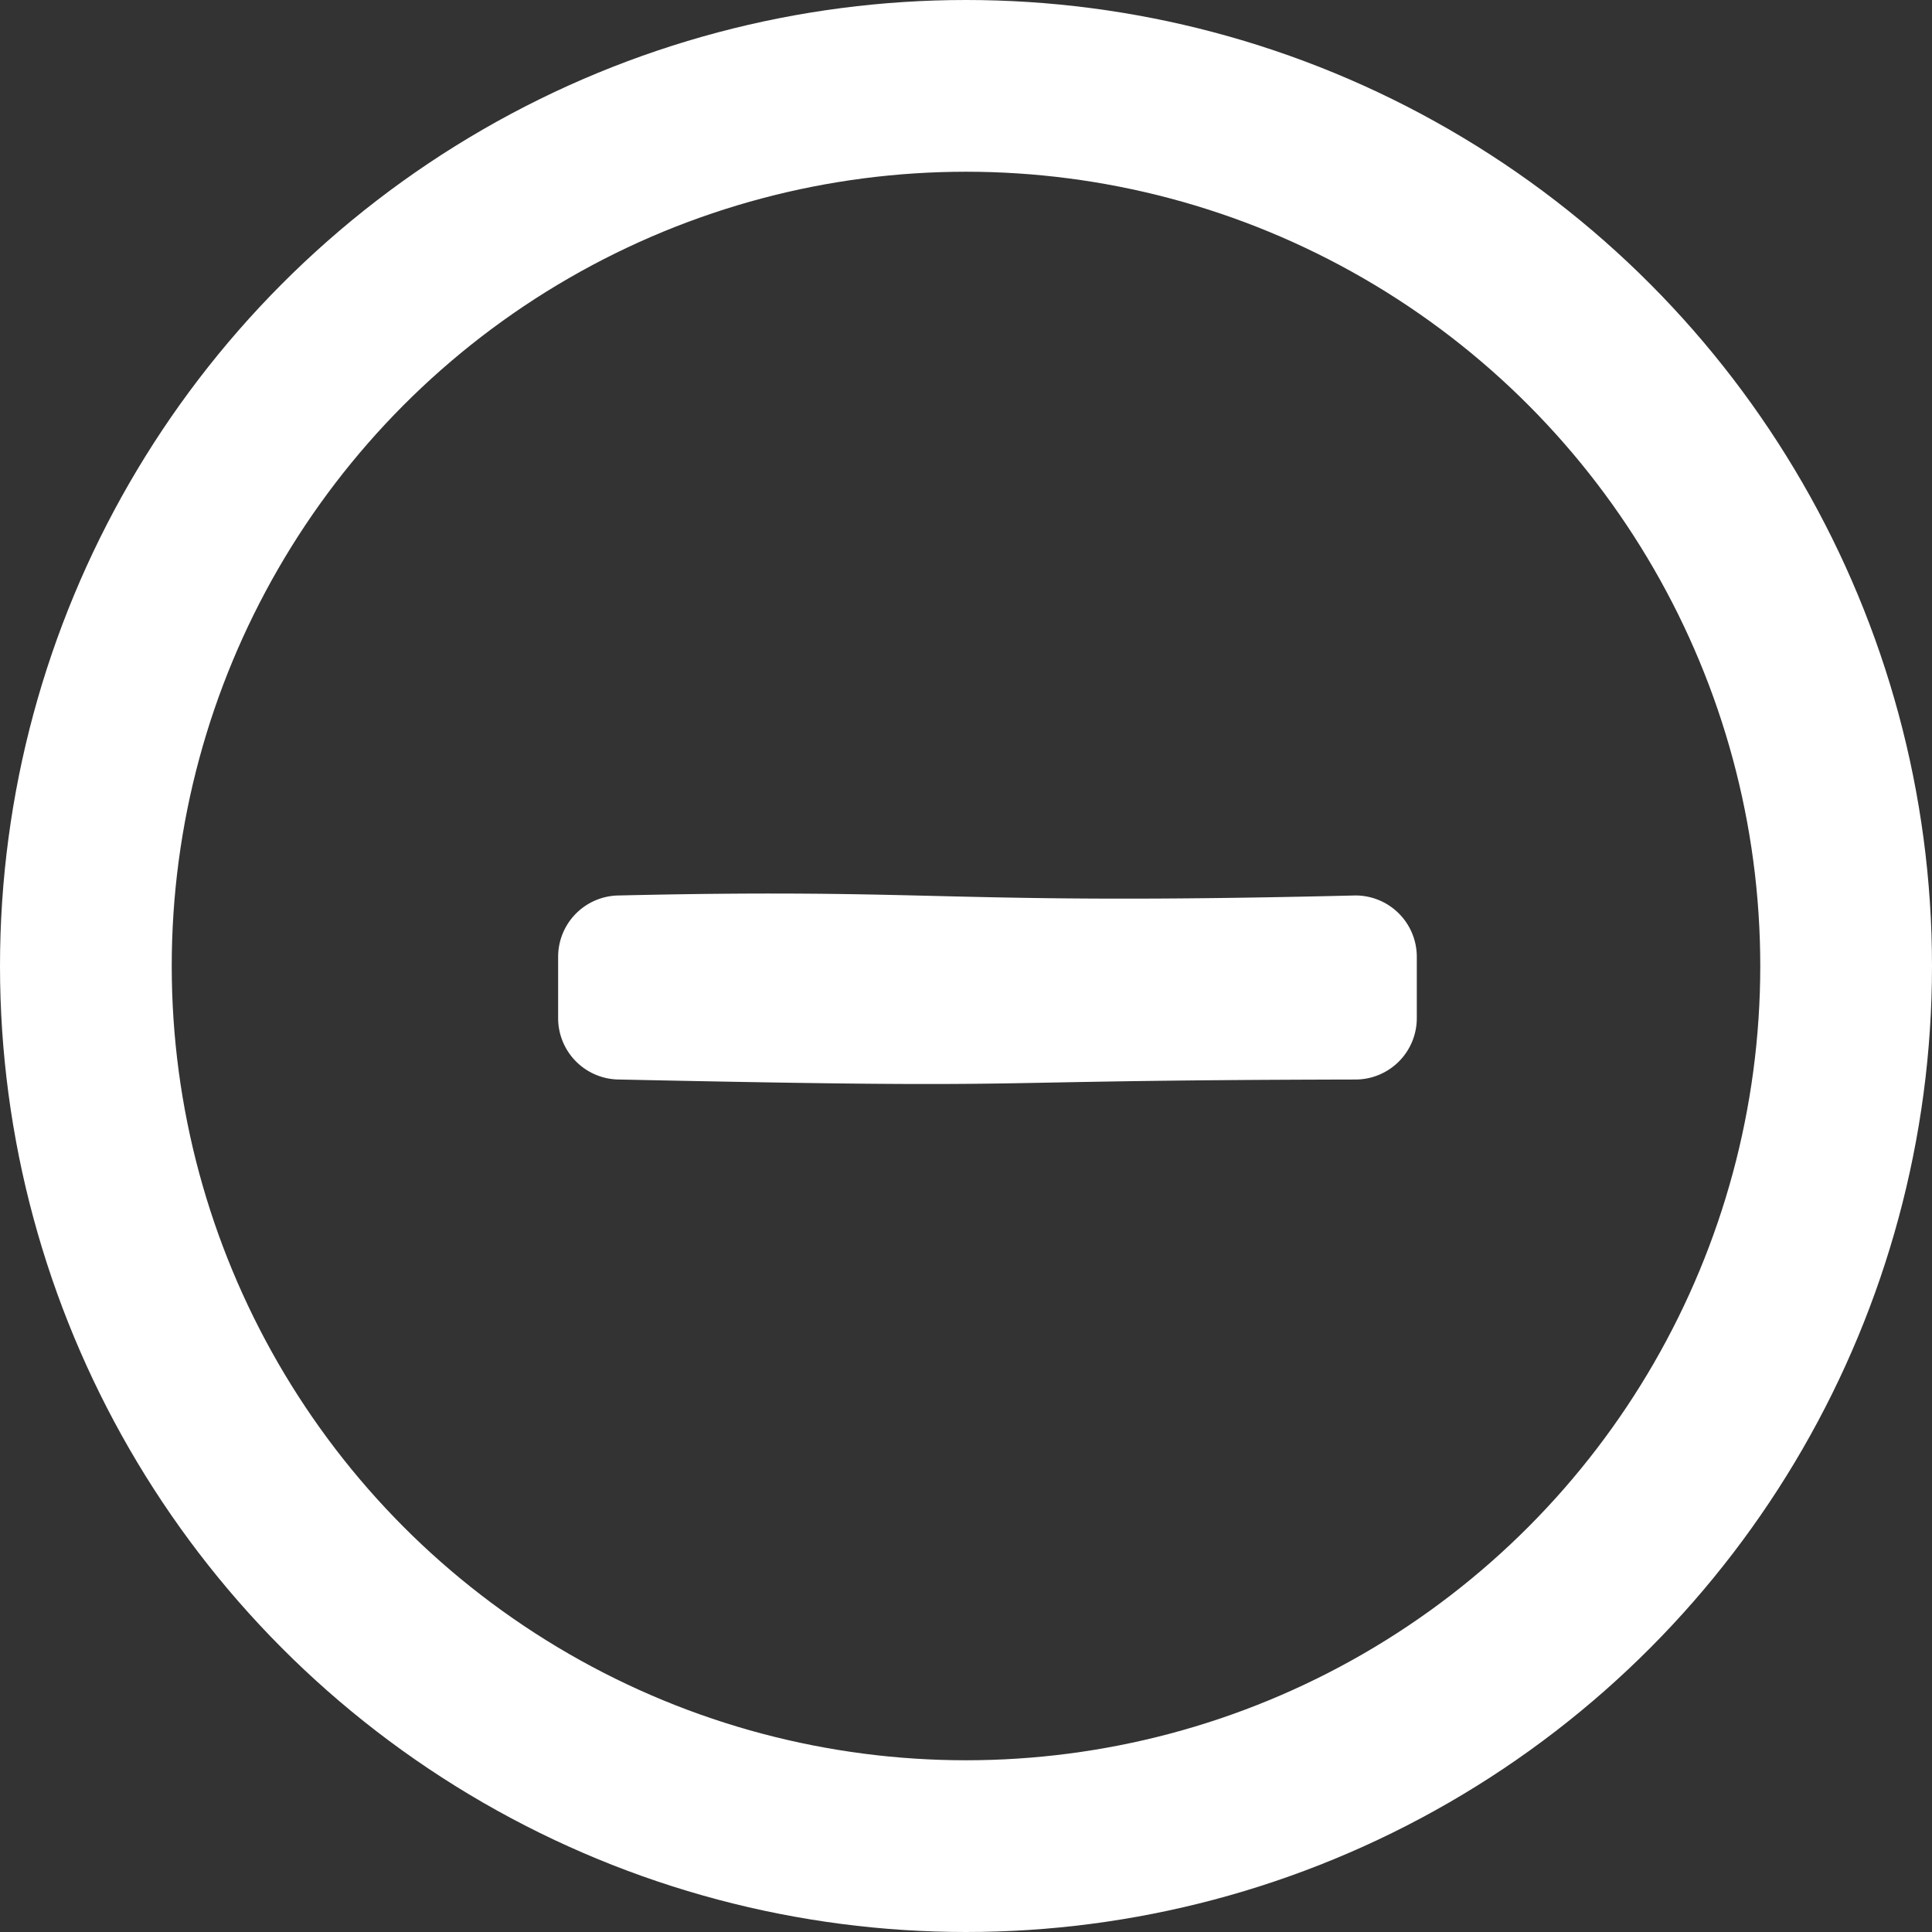
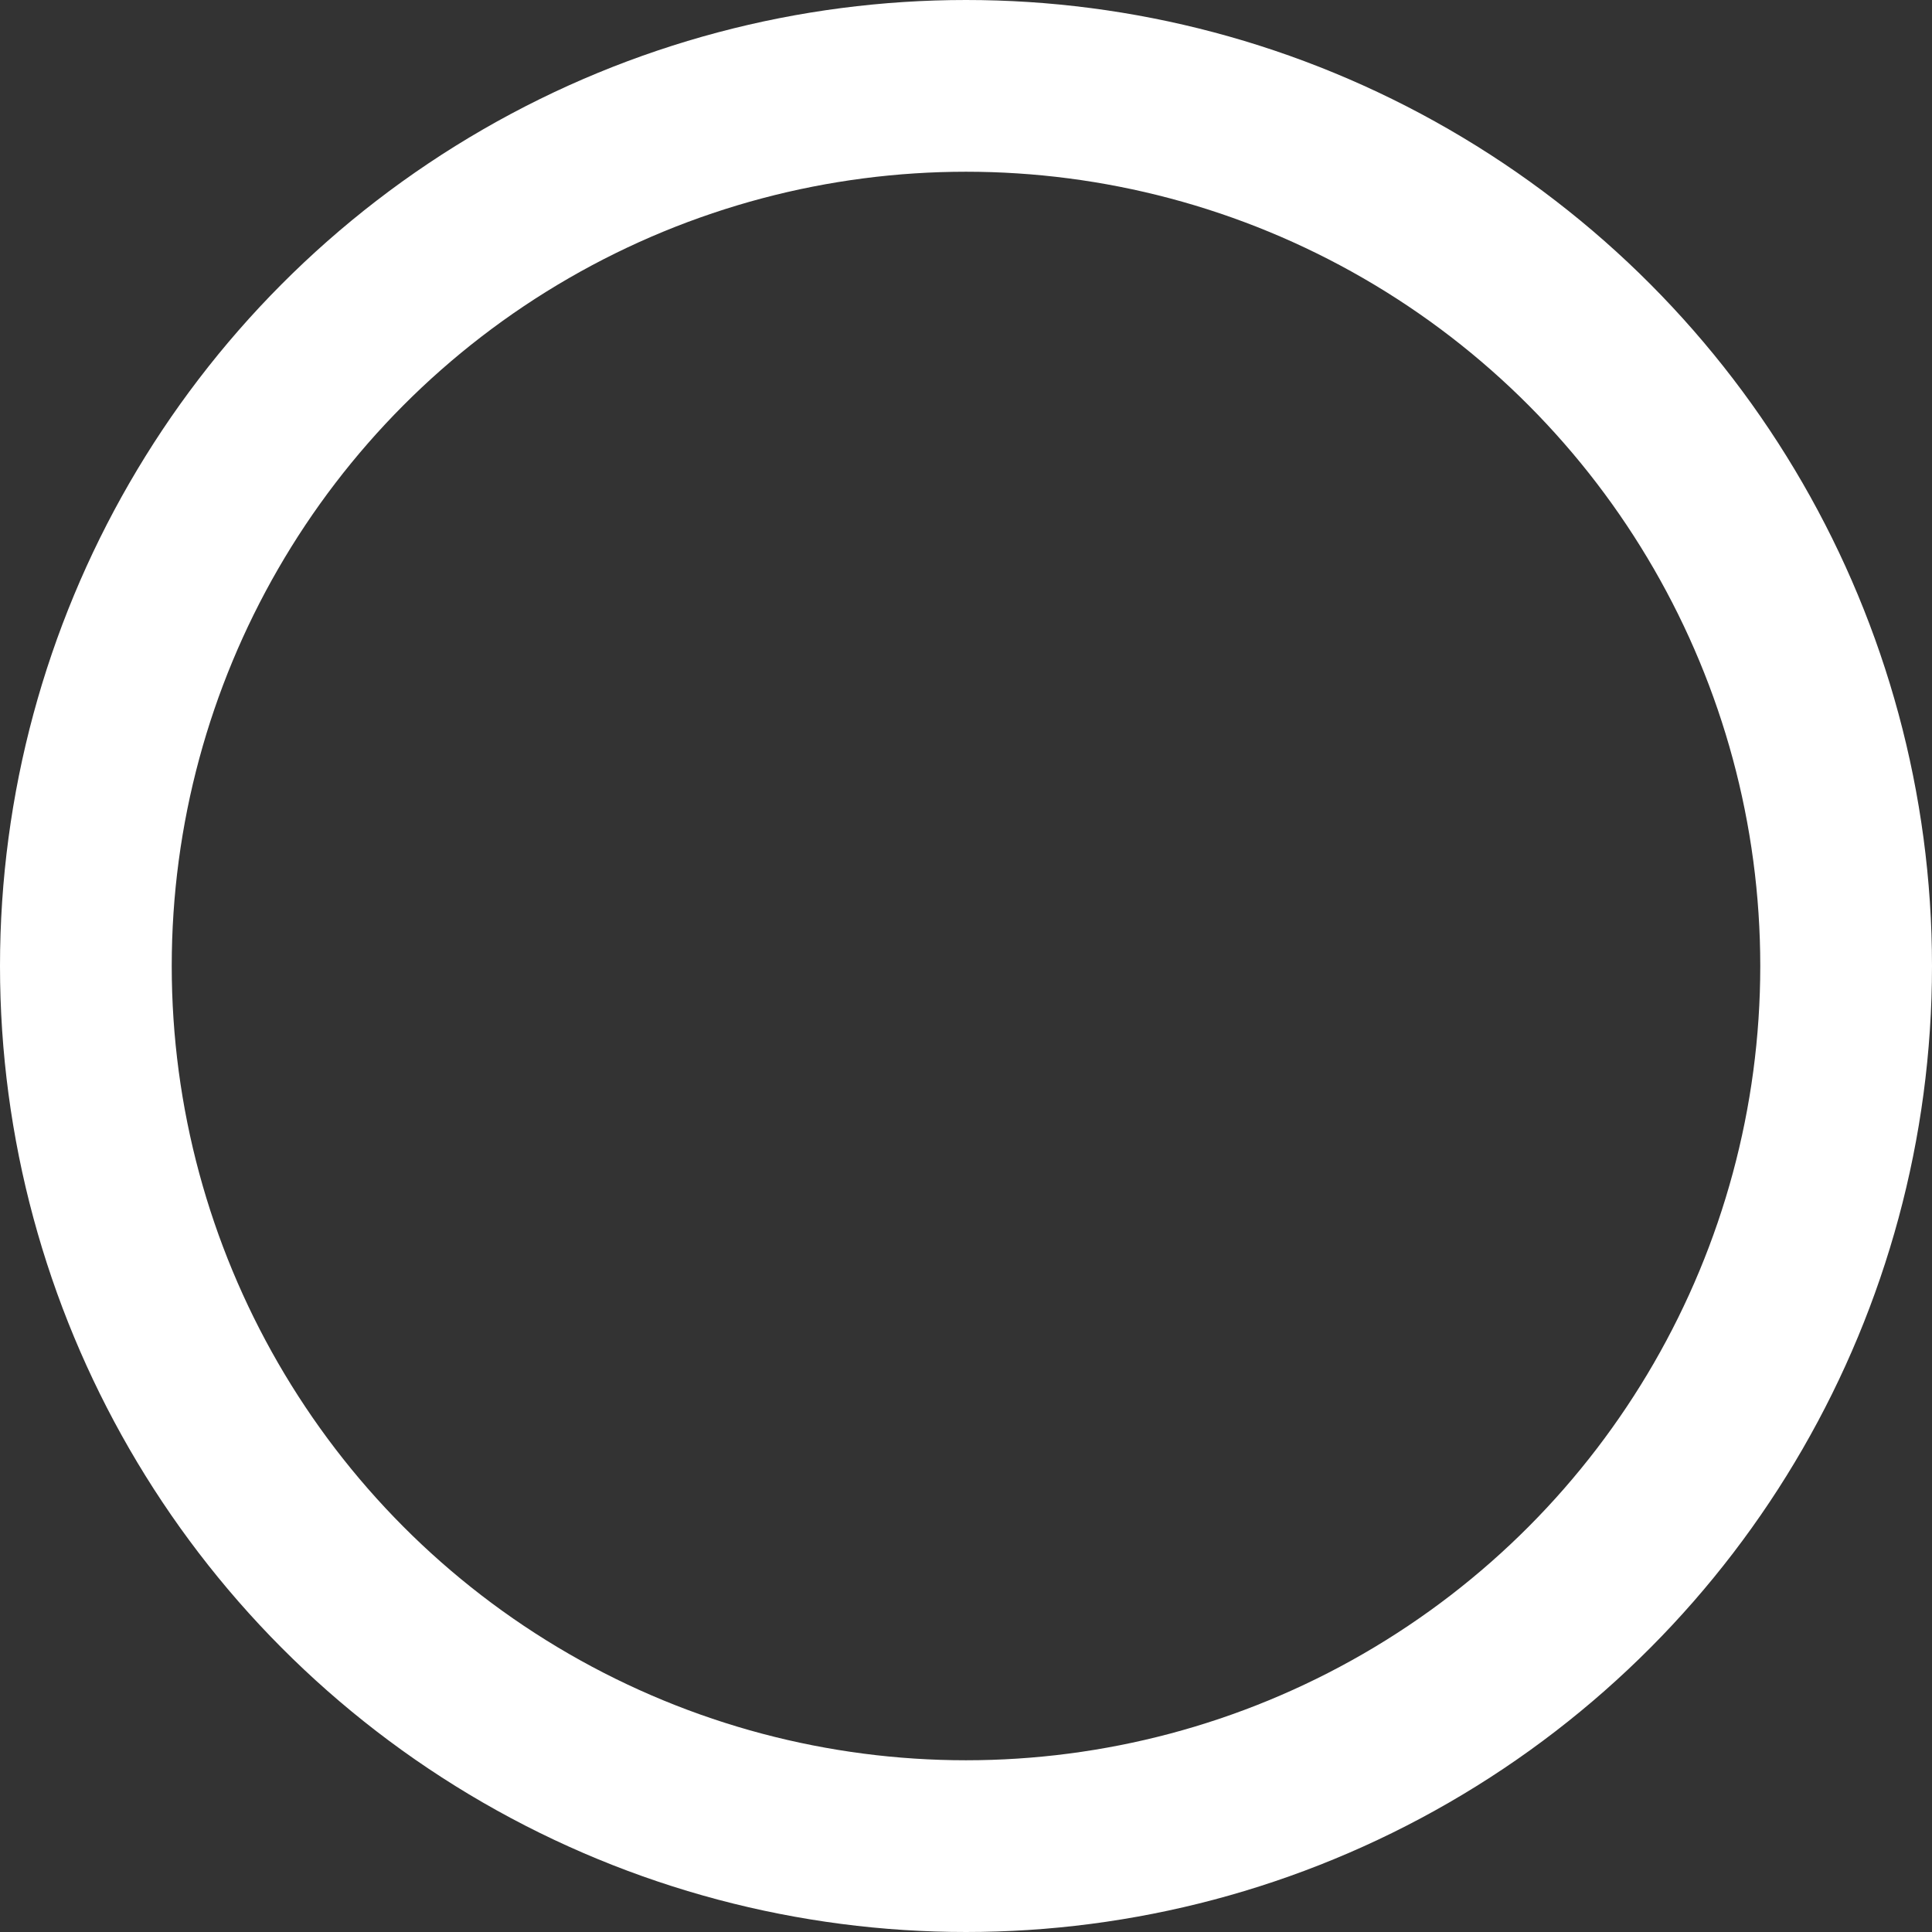
<svg xmlns="http://www.w3.org/2000/svg" width="45" height="45" viewBox="0 0 45 45">
  <rect x="0" y="0" width="45" height="45" fill="#333333" stroke="none" />
  <g id="Grupo_127" data-name="Grupo 127" transform="translate(-1522 -3717)">
    <g id="Elipse_21" data-name="Elipse 21" transform="translate(1522 3717)" fill="none" stroke="#fff" stroke-width="4">
-       <circle cx="22.5" cy="22.5" r="22.5" stroke="none" />
      <circle cx="22.5" cy="22.5" r="20.5" fill="none" />
    </g>
-     <path id="Icon_awesome-plus" data-name="Icon awesome-plus" d="M18.571,10.107c-9.616.233-9.616-.174-17.143,0A1.429,1.429,0,0,0,0,11.536v1.429a1.429,1.429,0,0,0,1.429,1.429c10.582.225,7.323.021,17.143,0A1.429,1.429,0,0,0,20,12.964V11.536A1.429,1.429,0,0,0,18.571,10.107Z" transform="translate(1535 3727.75)" fill="#fff" />
  </g>
</svg>